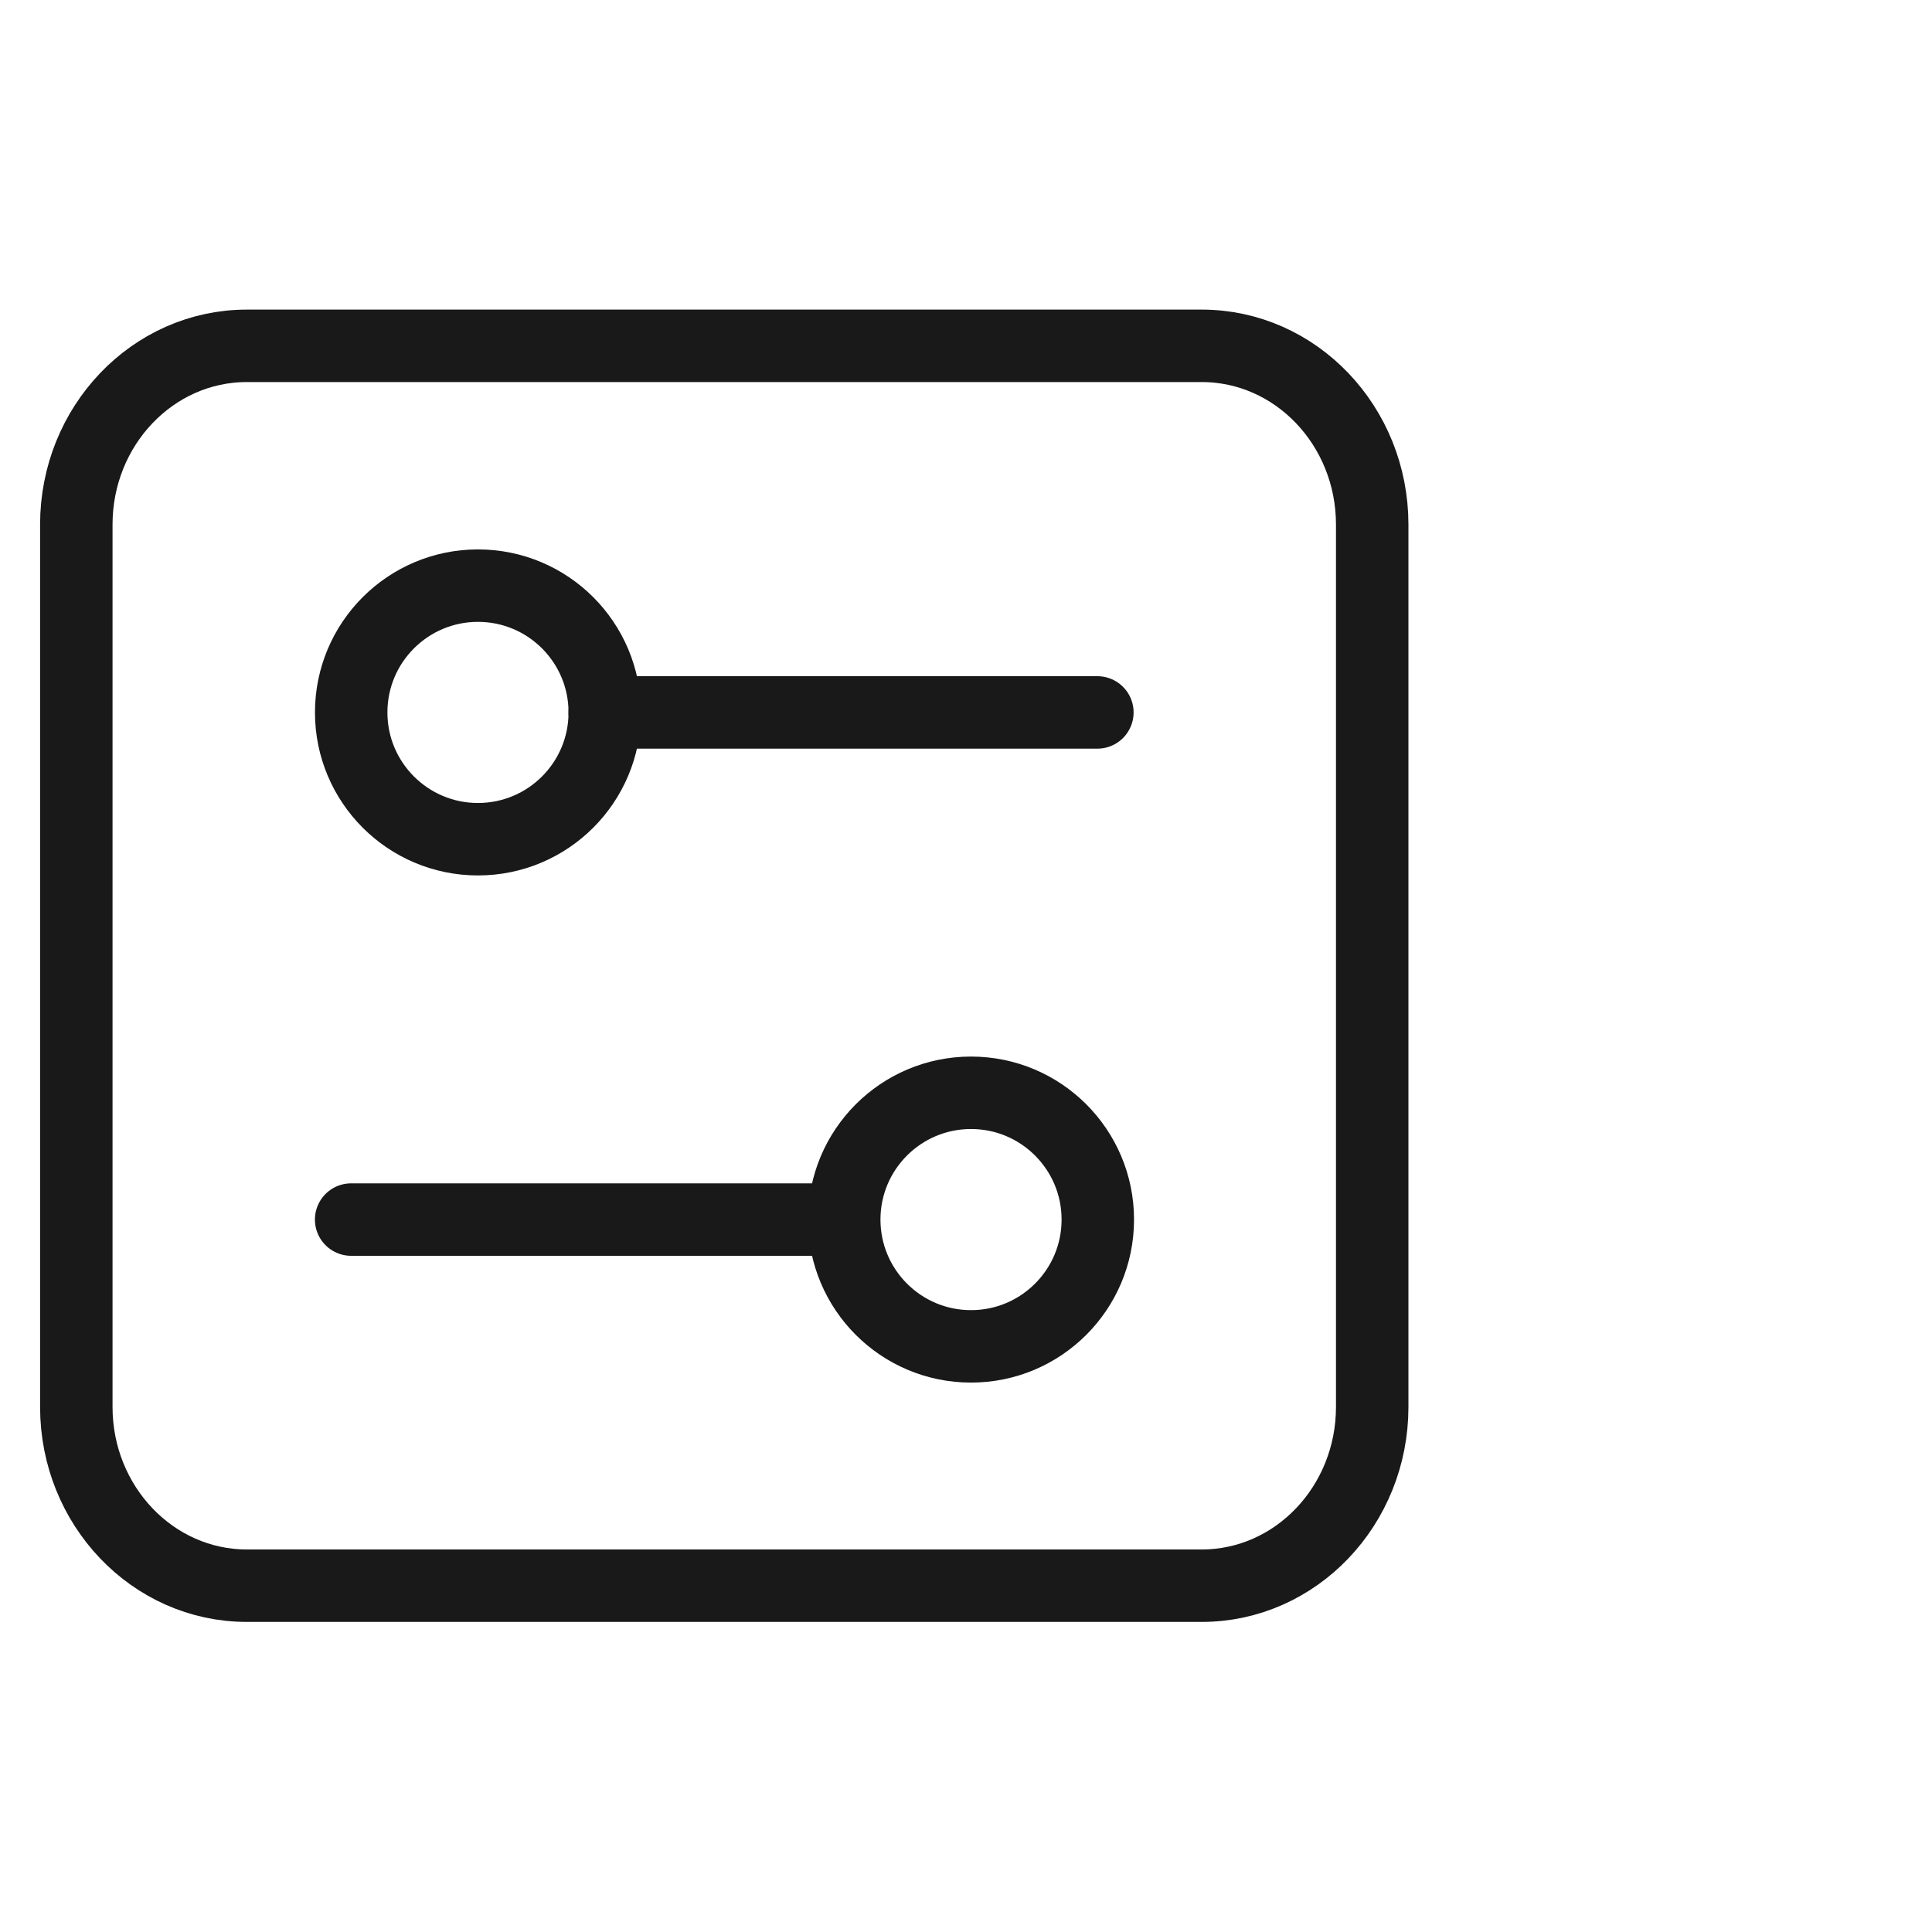
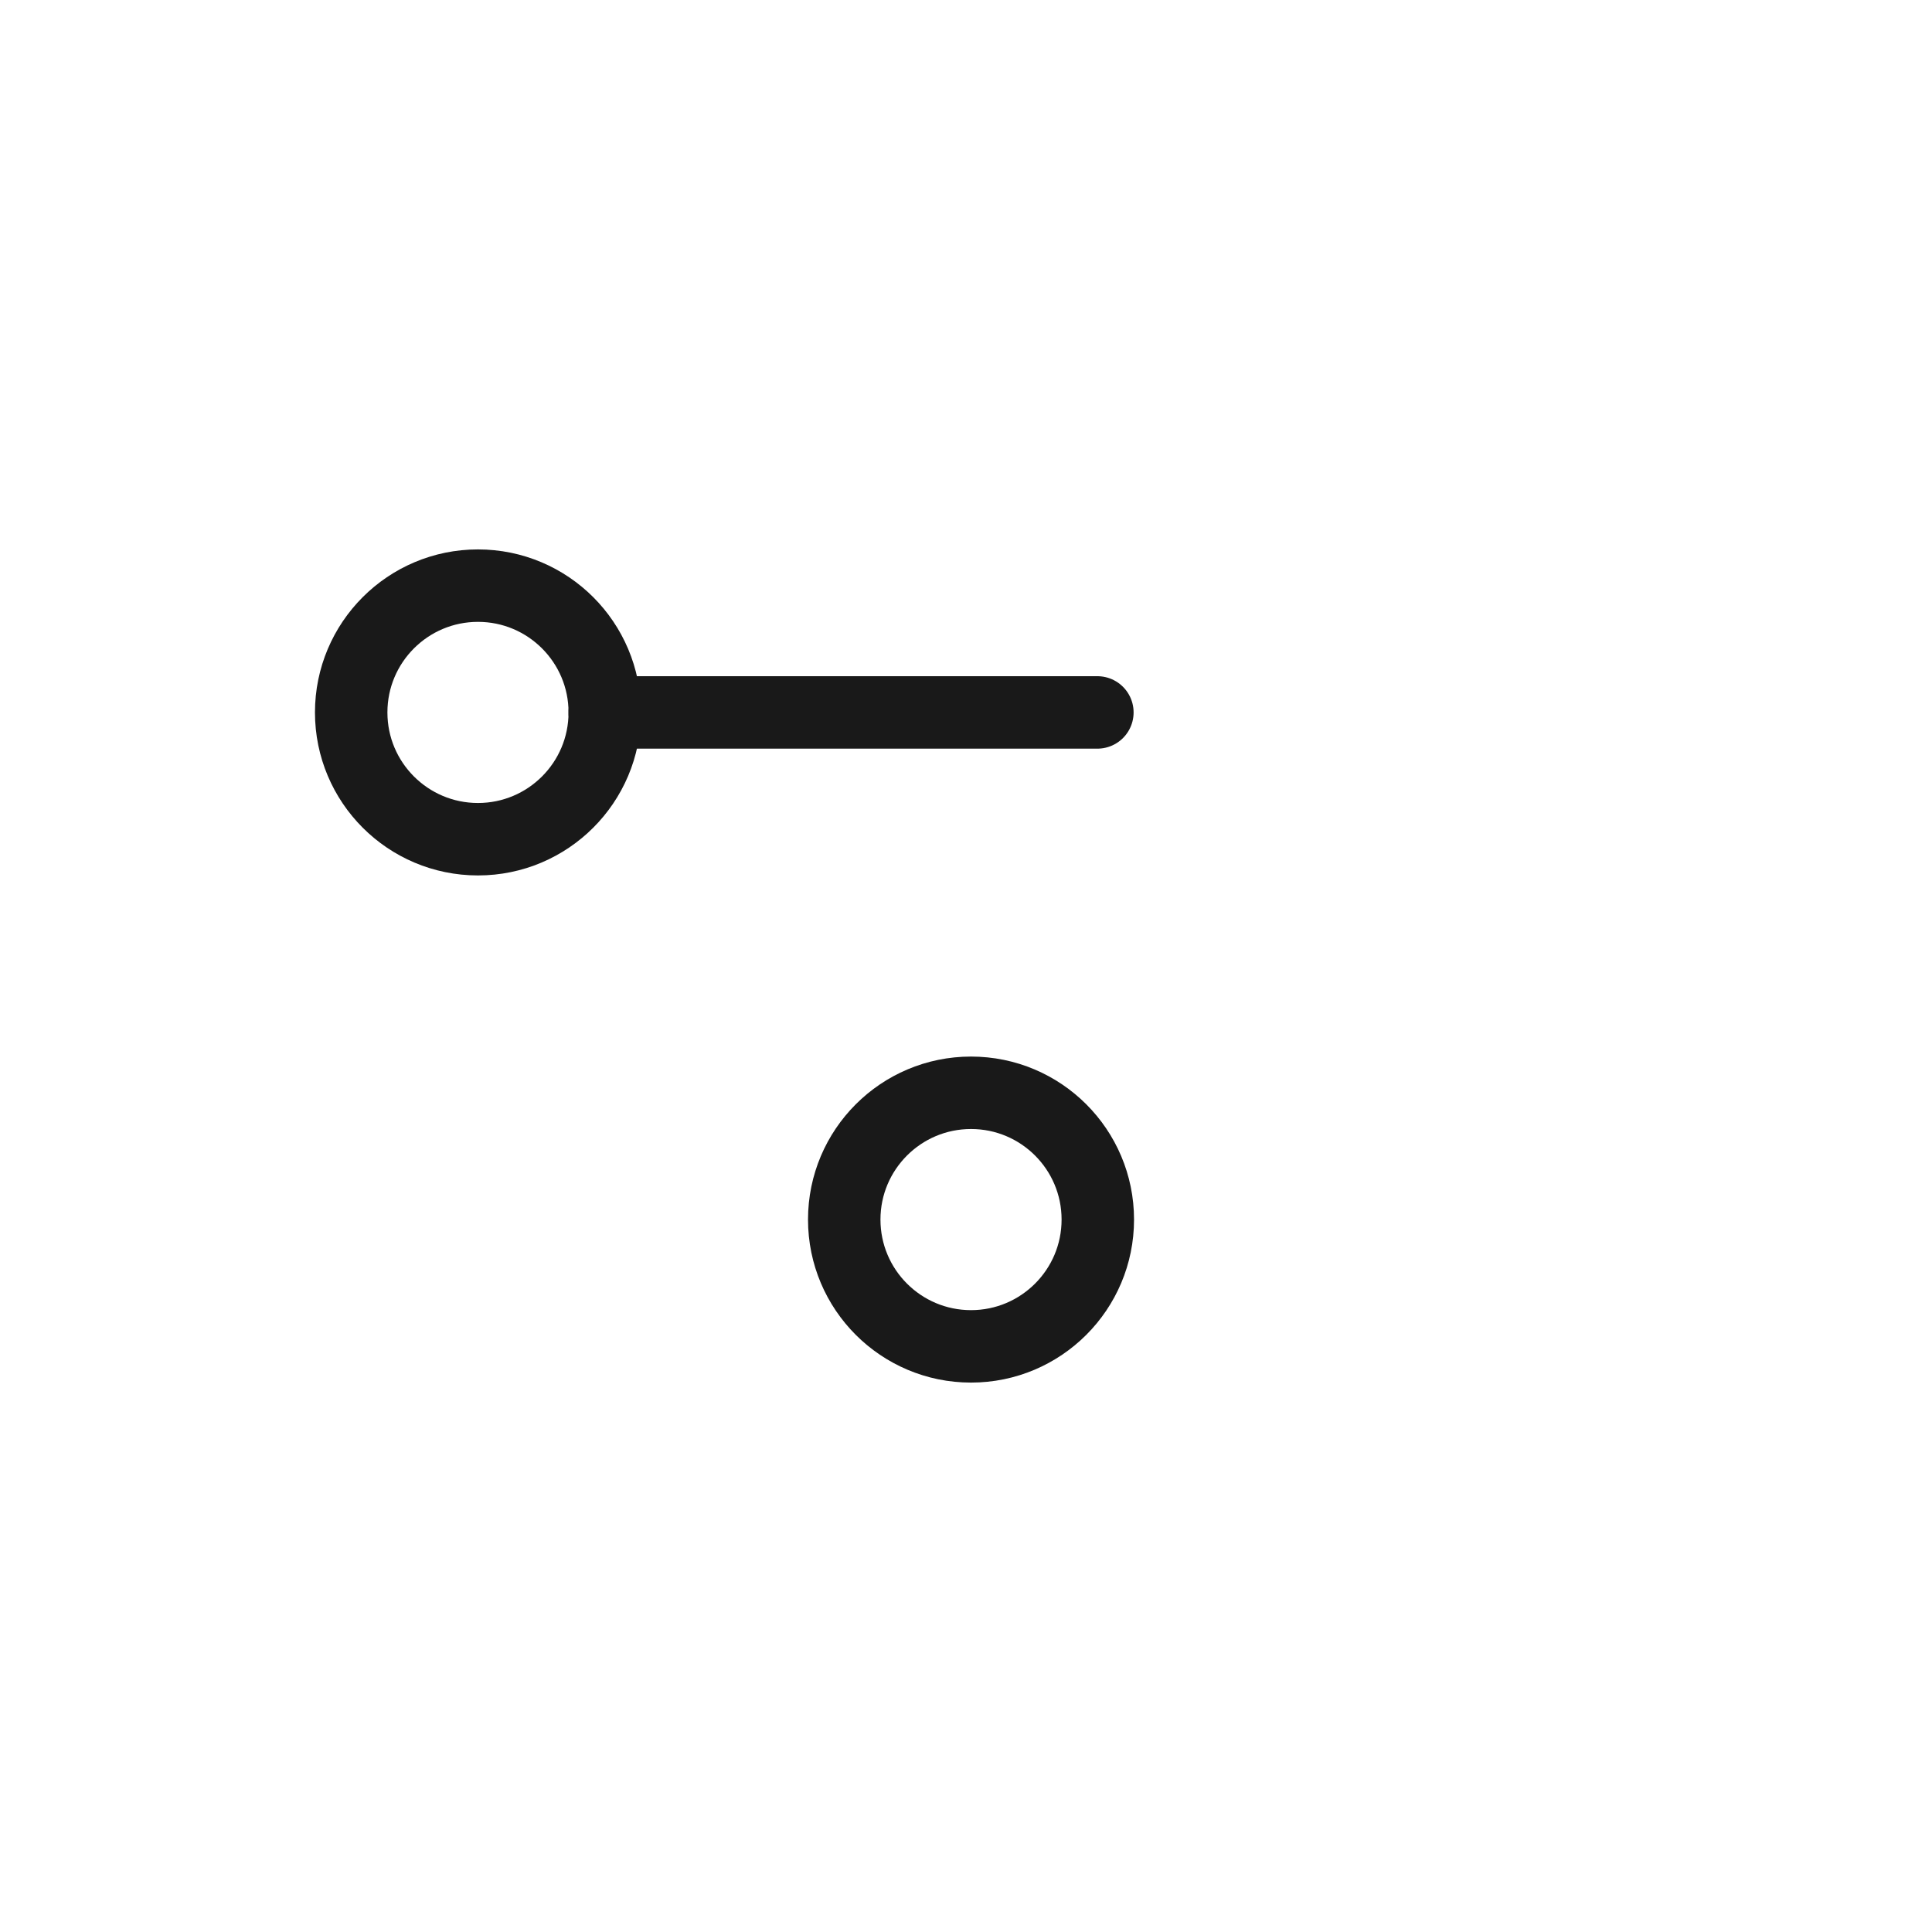
<svg xmlns="http://www.w3.org/2000/svg" width="40" height="40" viewBox="0 0 40 40" fill="none">
  <desc>
			Created with Pixso.
	</desc>
  <defs />
  <g opacity="0">
-     <rect id="矩形 40" width="40" height="40" fill="#C4C4C4" fill-opacity="1" />
-   </g>
+     </g>
  <g opacity="0" />
-   <path id="path4" d="M28.41 11.68L28.41 29.13C28.41 31.17 26.83 32.83 24.88 32.83L5.11 32.83C3.16 32.83 1.58 31.17 1.58 29.13L1.58 10.86C1.58 8.82 3.16 7.16 5.11 7.16L24.88 7.16C26.83 7.16 28.41 8.82 28.41 10.86L28.41 12.71" stroke="#191919" stroke-opacity="1" stroke-width="1.5" stroke-linejoin="round" stroke-linecap="round" />
  <circle id="椭圆 84" cx="9.896" cy="14.75" r="2.625" fill="#C4C4C4" fill-opacity="0" />
  <circle id="椭圆 84" cx="9.896" cy="14.75" r="2.625" stroke="#191919" stroke-opacity="1" stroke-width="1.5" />
  <path id="矢量 111" d="M12.52 14.75L22.72 14.75" stroke="#191919" stroke-opacity="1" stroke-width="1.5" stroke-linecap="round" />
  <circle id="椭圆 84" r="2.625" transform="matrix(-1 0 0 1 20.104 25.25)" fill="#C4C4C4" fill-opacity="0" />
  <circle id="椭圆 84" r="2.625" transform="matrix(-1 0 0 1 20.104 25.25)" stroke="#191919" stroke-opacity="1" stroke-width="1.5" />
-   <path id="矢量 111" d="M17.47 25.25L7.27 25.25" stroke="#191919" stroke-opacity="1" stroke-width="1.5" stroke-linecap="round" />
</svg>